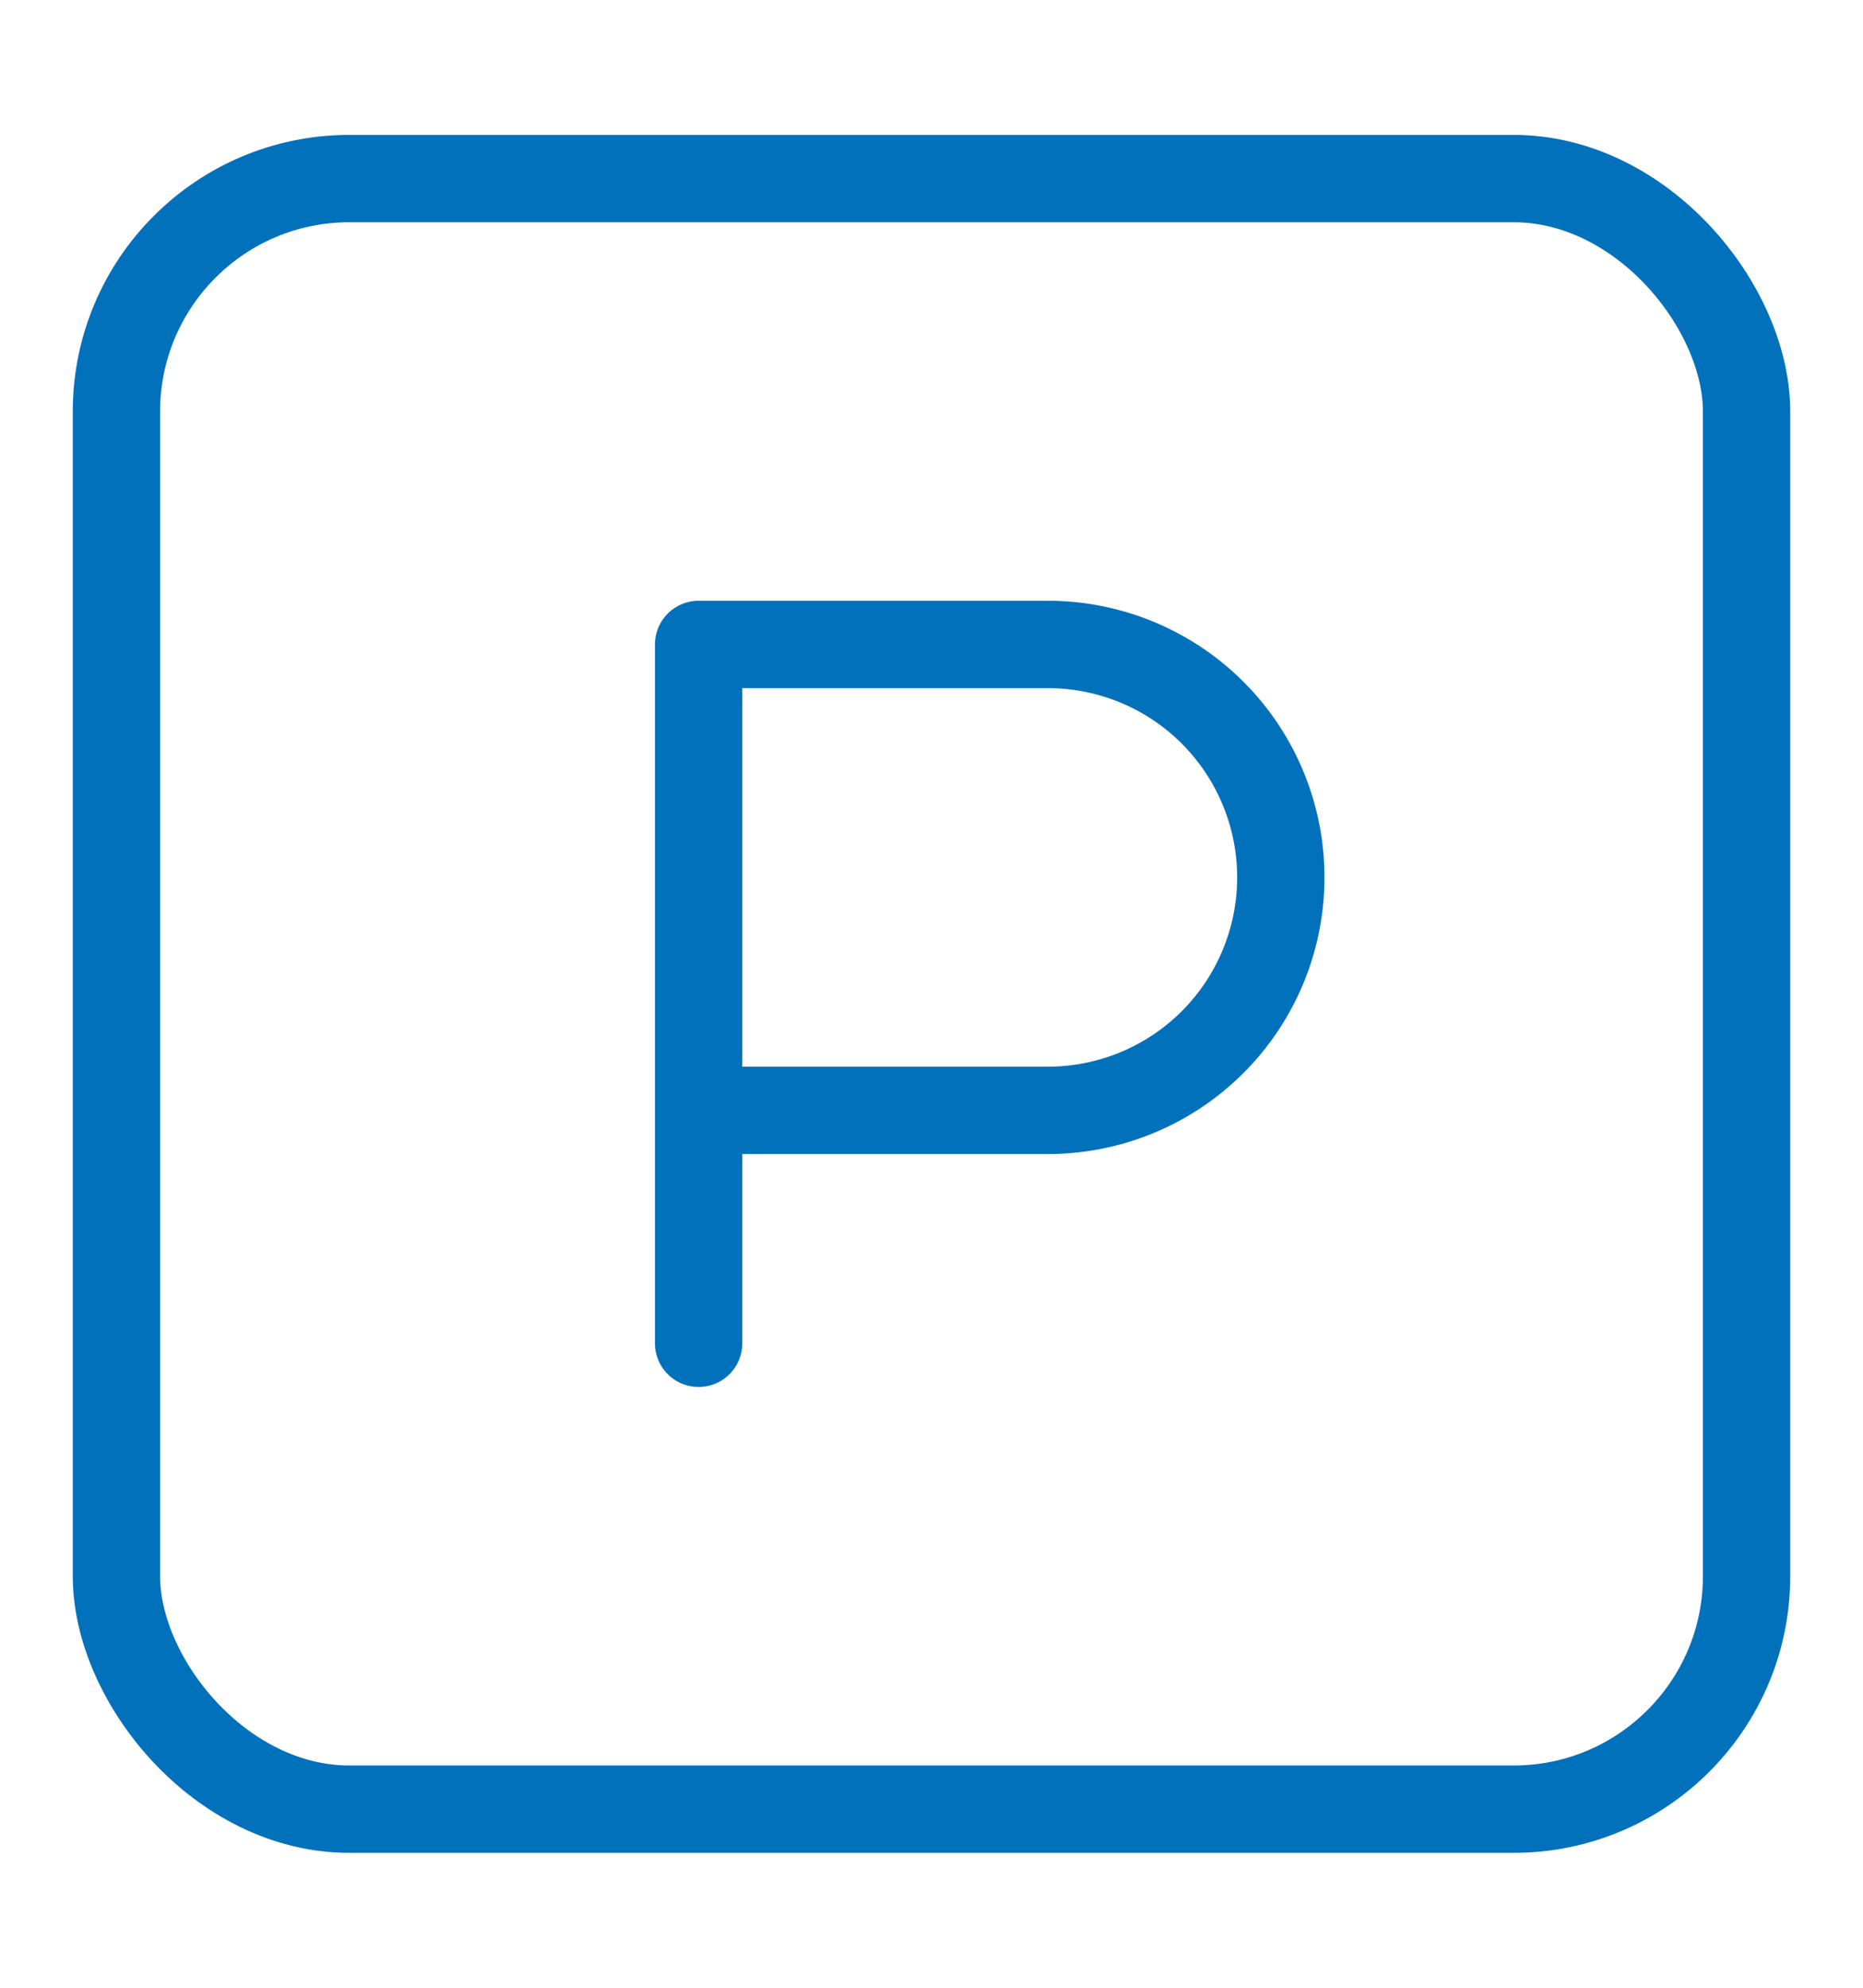
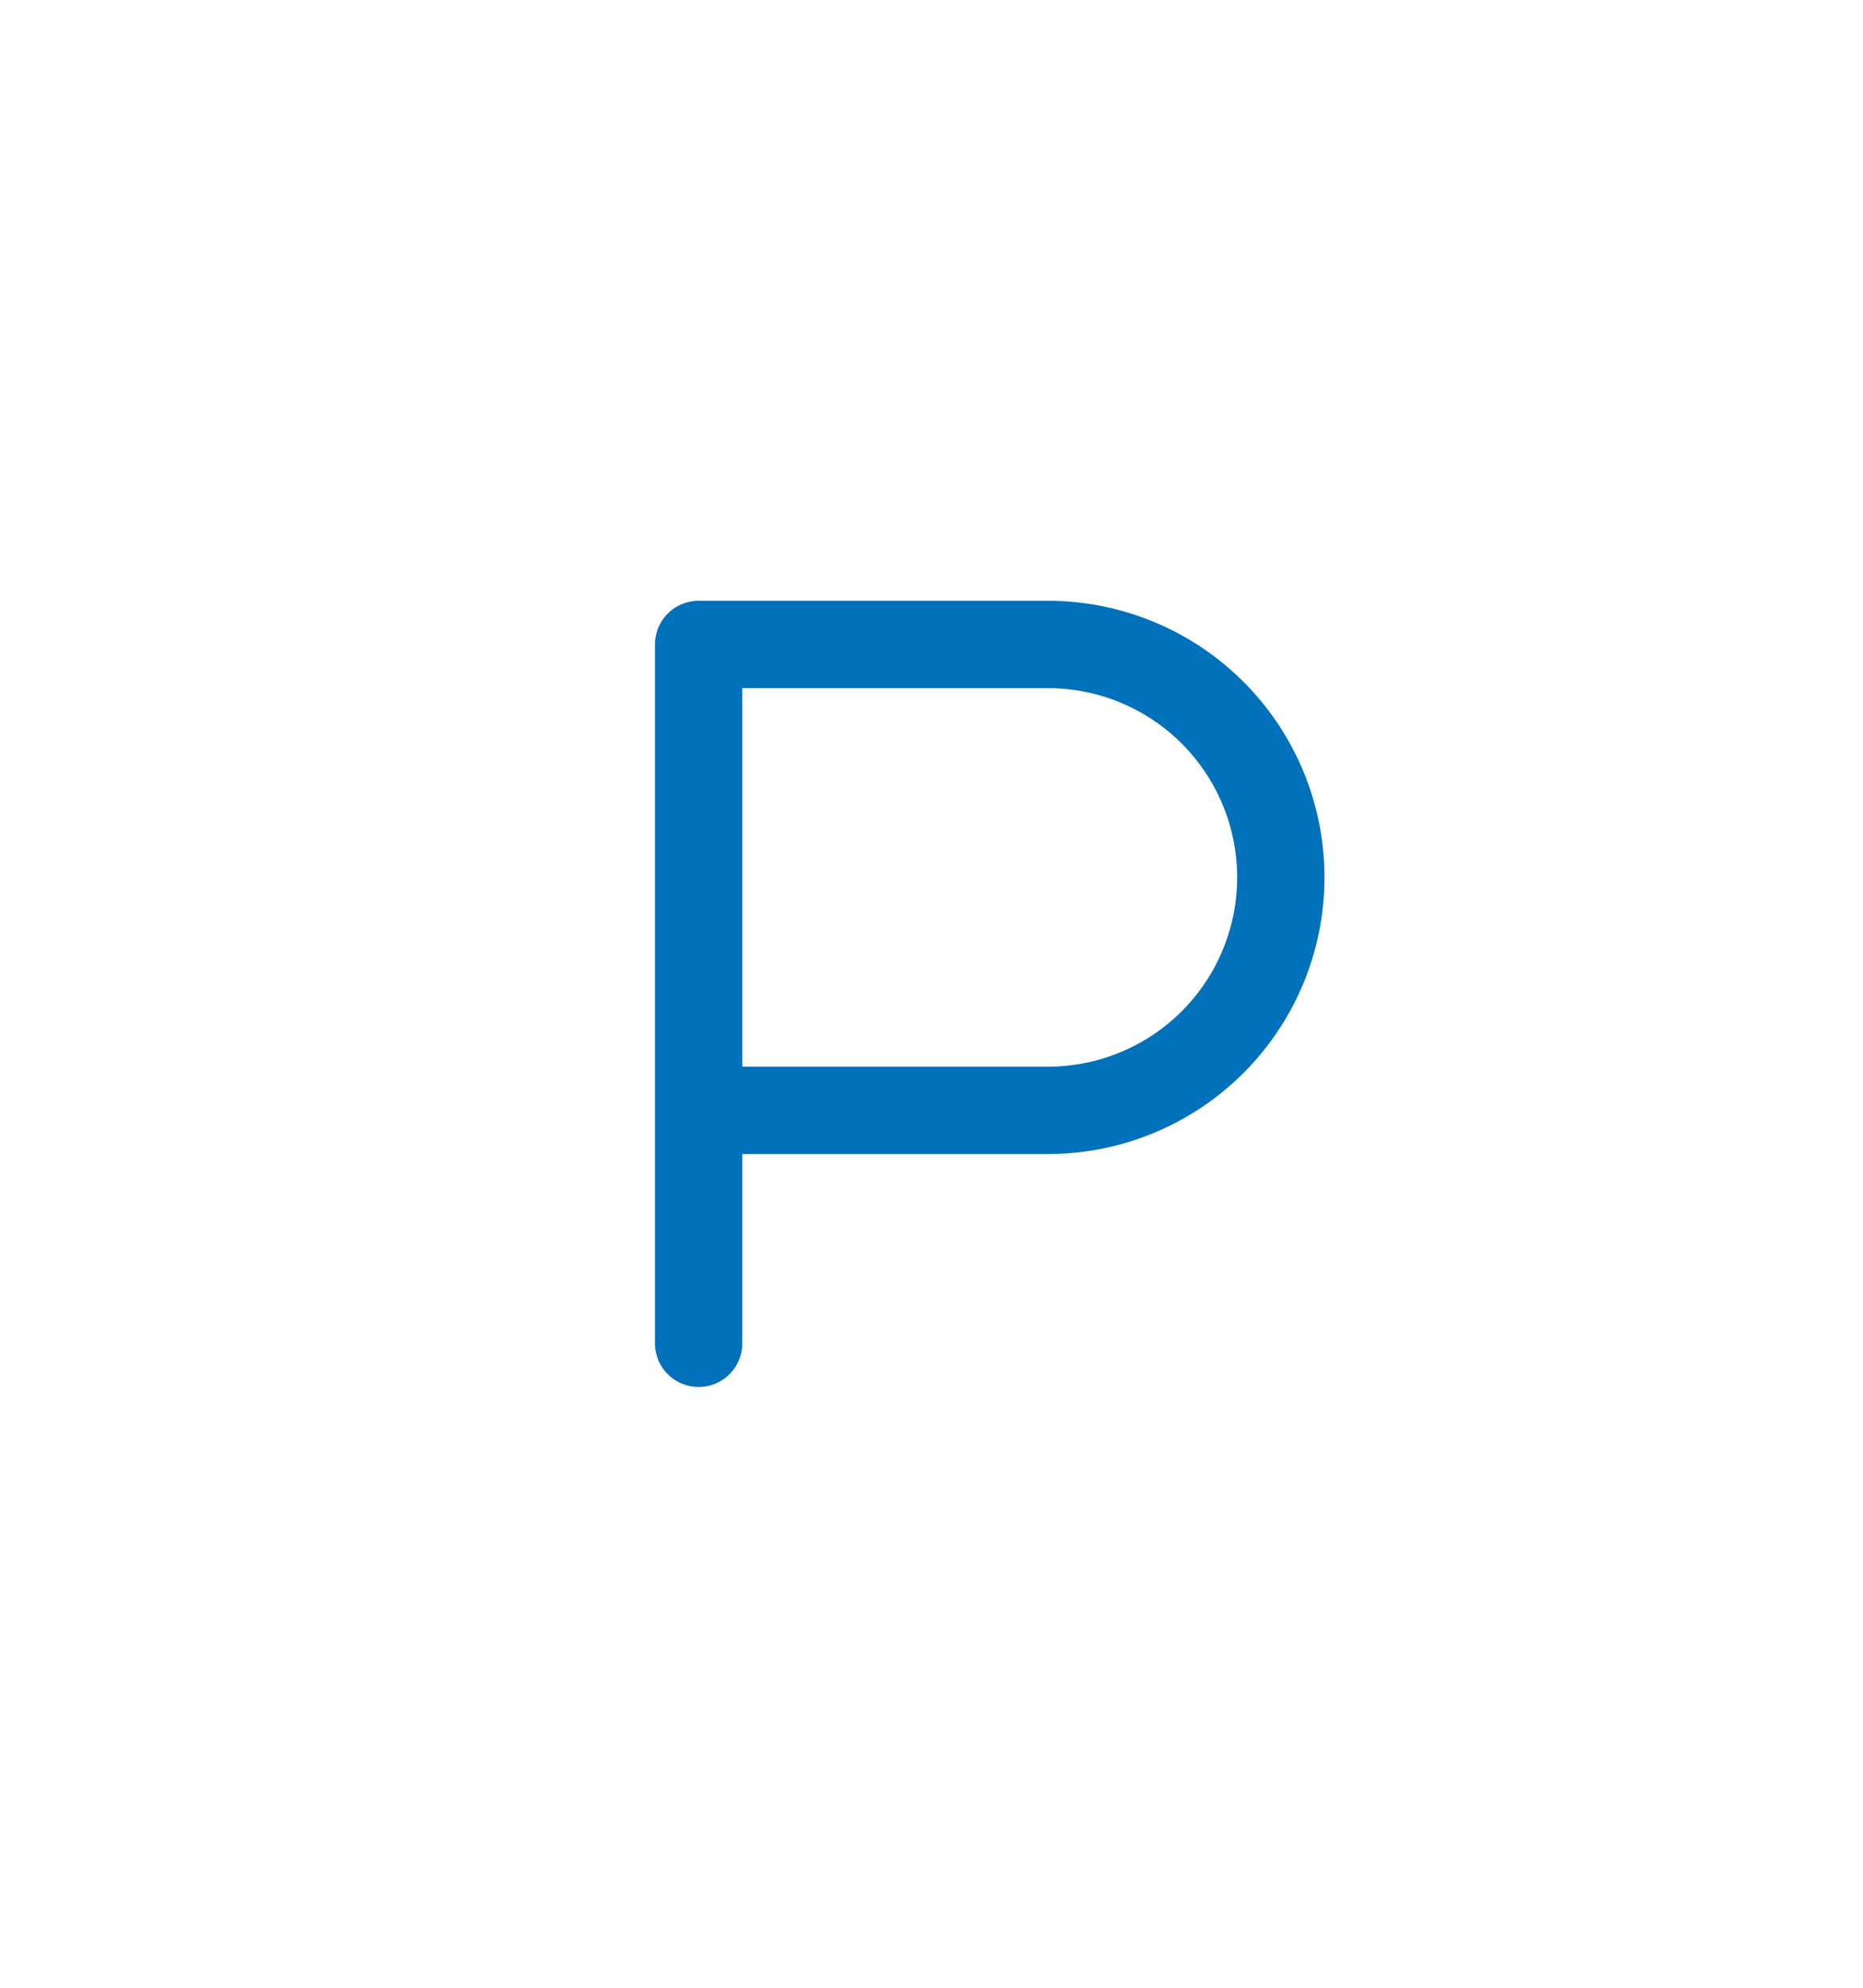
<svg xmlns="http://www.w3.org/2000/svg" width="30px" height="32px" viewBox="0 0 32 32">
  <g fill="none" stroke="#0271BB" stroke-width="1.5" stroke-linecap="round" stroke-linejoin="round">
-     <rect x="2" y="2" width="28" height="28" rx="4" />
    <path d="M12 22V10h6a4 4 0 1 1 0 8h-6" />
  </g>
</svg>